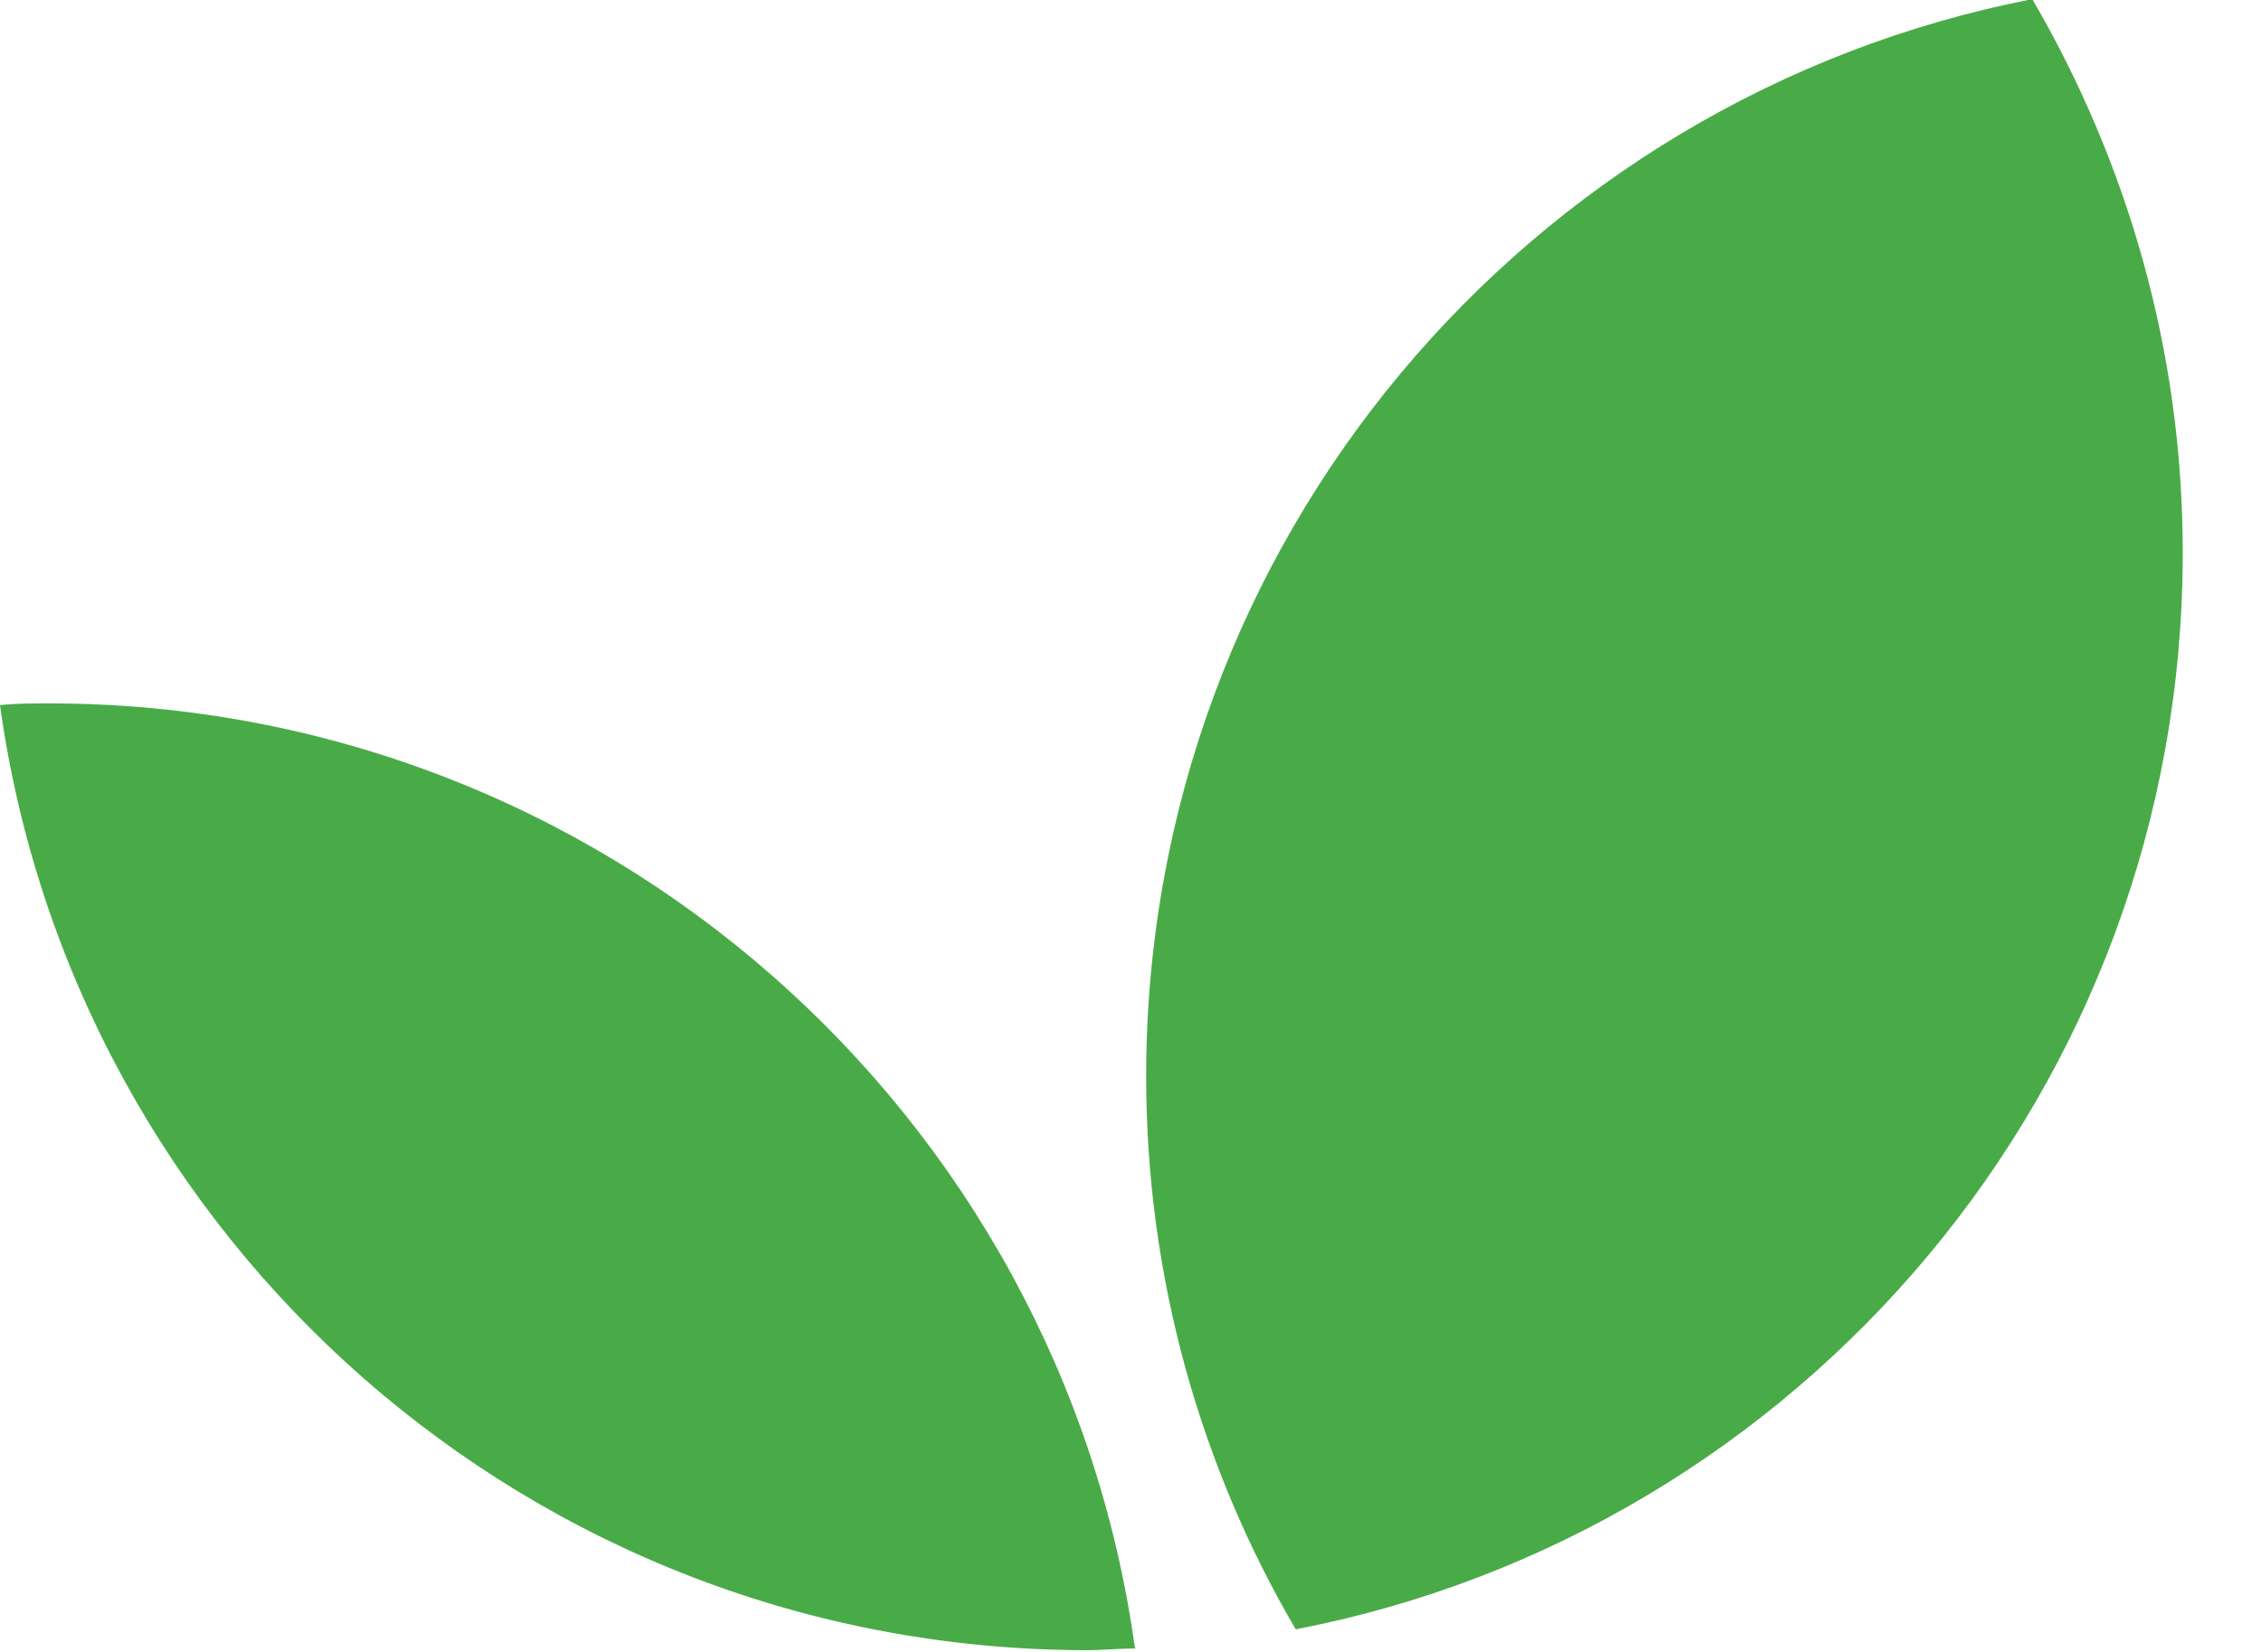
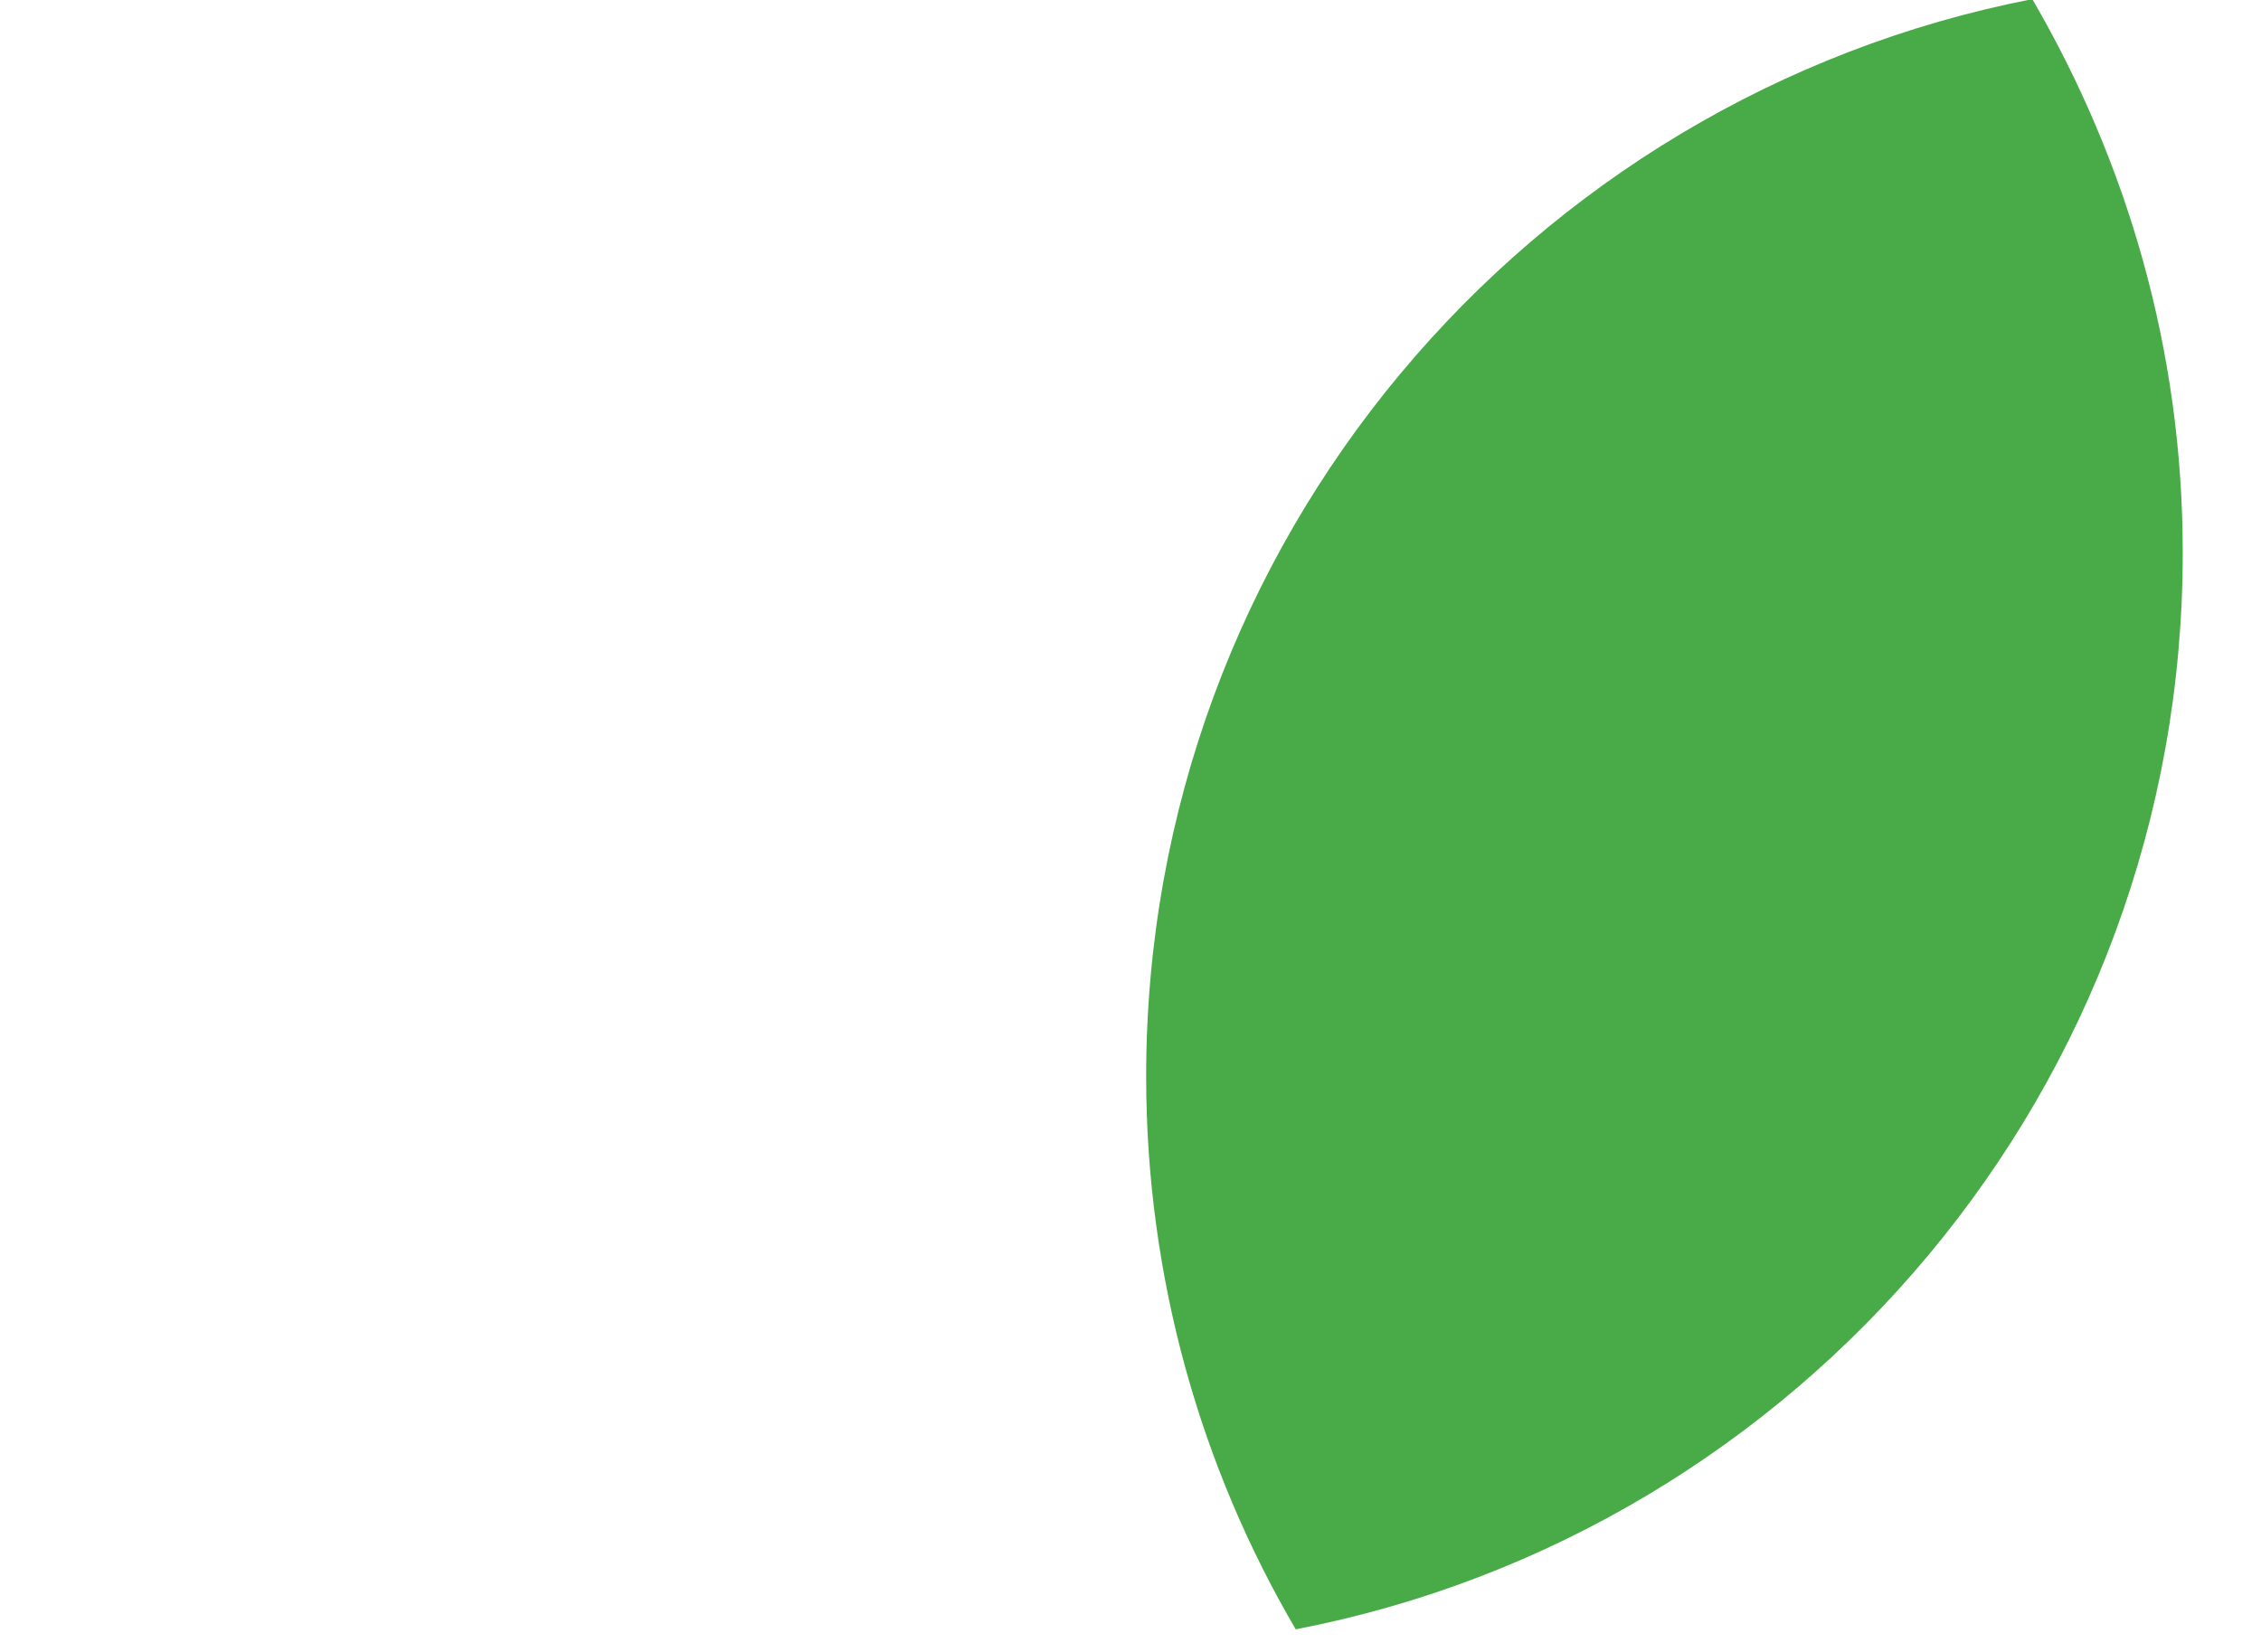
<svg xmlns="http://www.w3.org/2000/svg" width="26" height="19" viewBox="0 0 26 19" fill="none">
  <g clip-path="url(#clip0_402_3874)">
-     <path d="M25.1 6.36C25.1 12.5 20.71 17.62 14.9 18.74C13.81 16.88 13.18 14.7 13.18 12.38C13.18 6.23 17.57 1.12 23.37 -0.01C24.46 1.86 25.1 4.03 25.1 6.35V6.36Z" fill="#49AB47" />
-     <path d="M13.06 18.96C12.87 18.96 12.68 18.98 12.49 18.98C6.11 18.97 0.85 14.25 0 8.11C0.19 8.09 0.37 8.09 0.56 8.09C6.93 8.09 12.2 12.81 13.05 18.95L13.06 18.96Z" fill="#49AB47" />
+     <path d="M25.1 6.36C25.1 12.5 20.71 17.62 14.9 18.74C13.81 16.88 13.18 14.7 13.18 12.38C13.18 6.23 17.57 1.12 23.37 -0.01C24.46 1.86 25.1 4.03 25.1 6.35V6.36" fill="#49AB47" />
  </g>
  <defs>
    <clipPath id="clip0_402_3874">
      <rect width="25.1" height="18.97" fill="white" />
    </clipPath>
  </defs>
</svg>